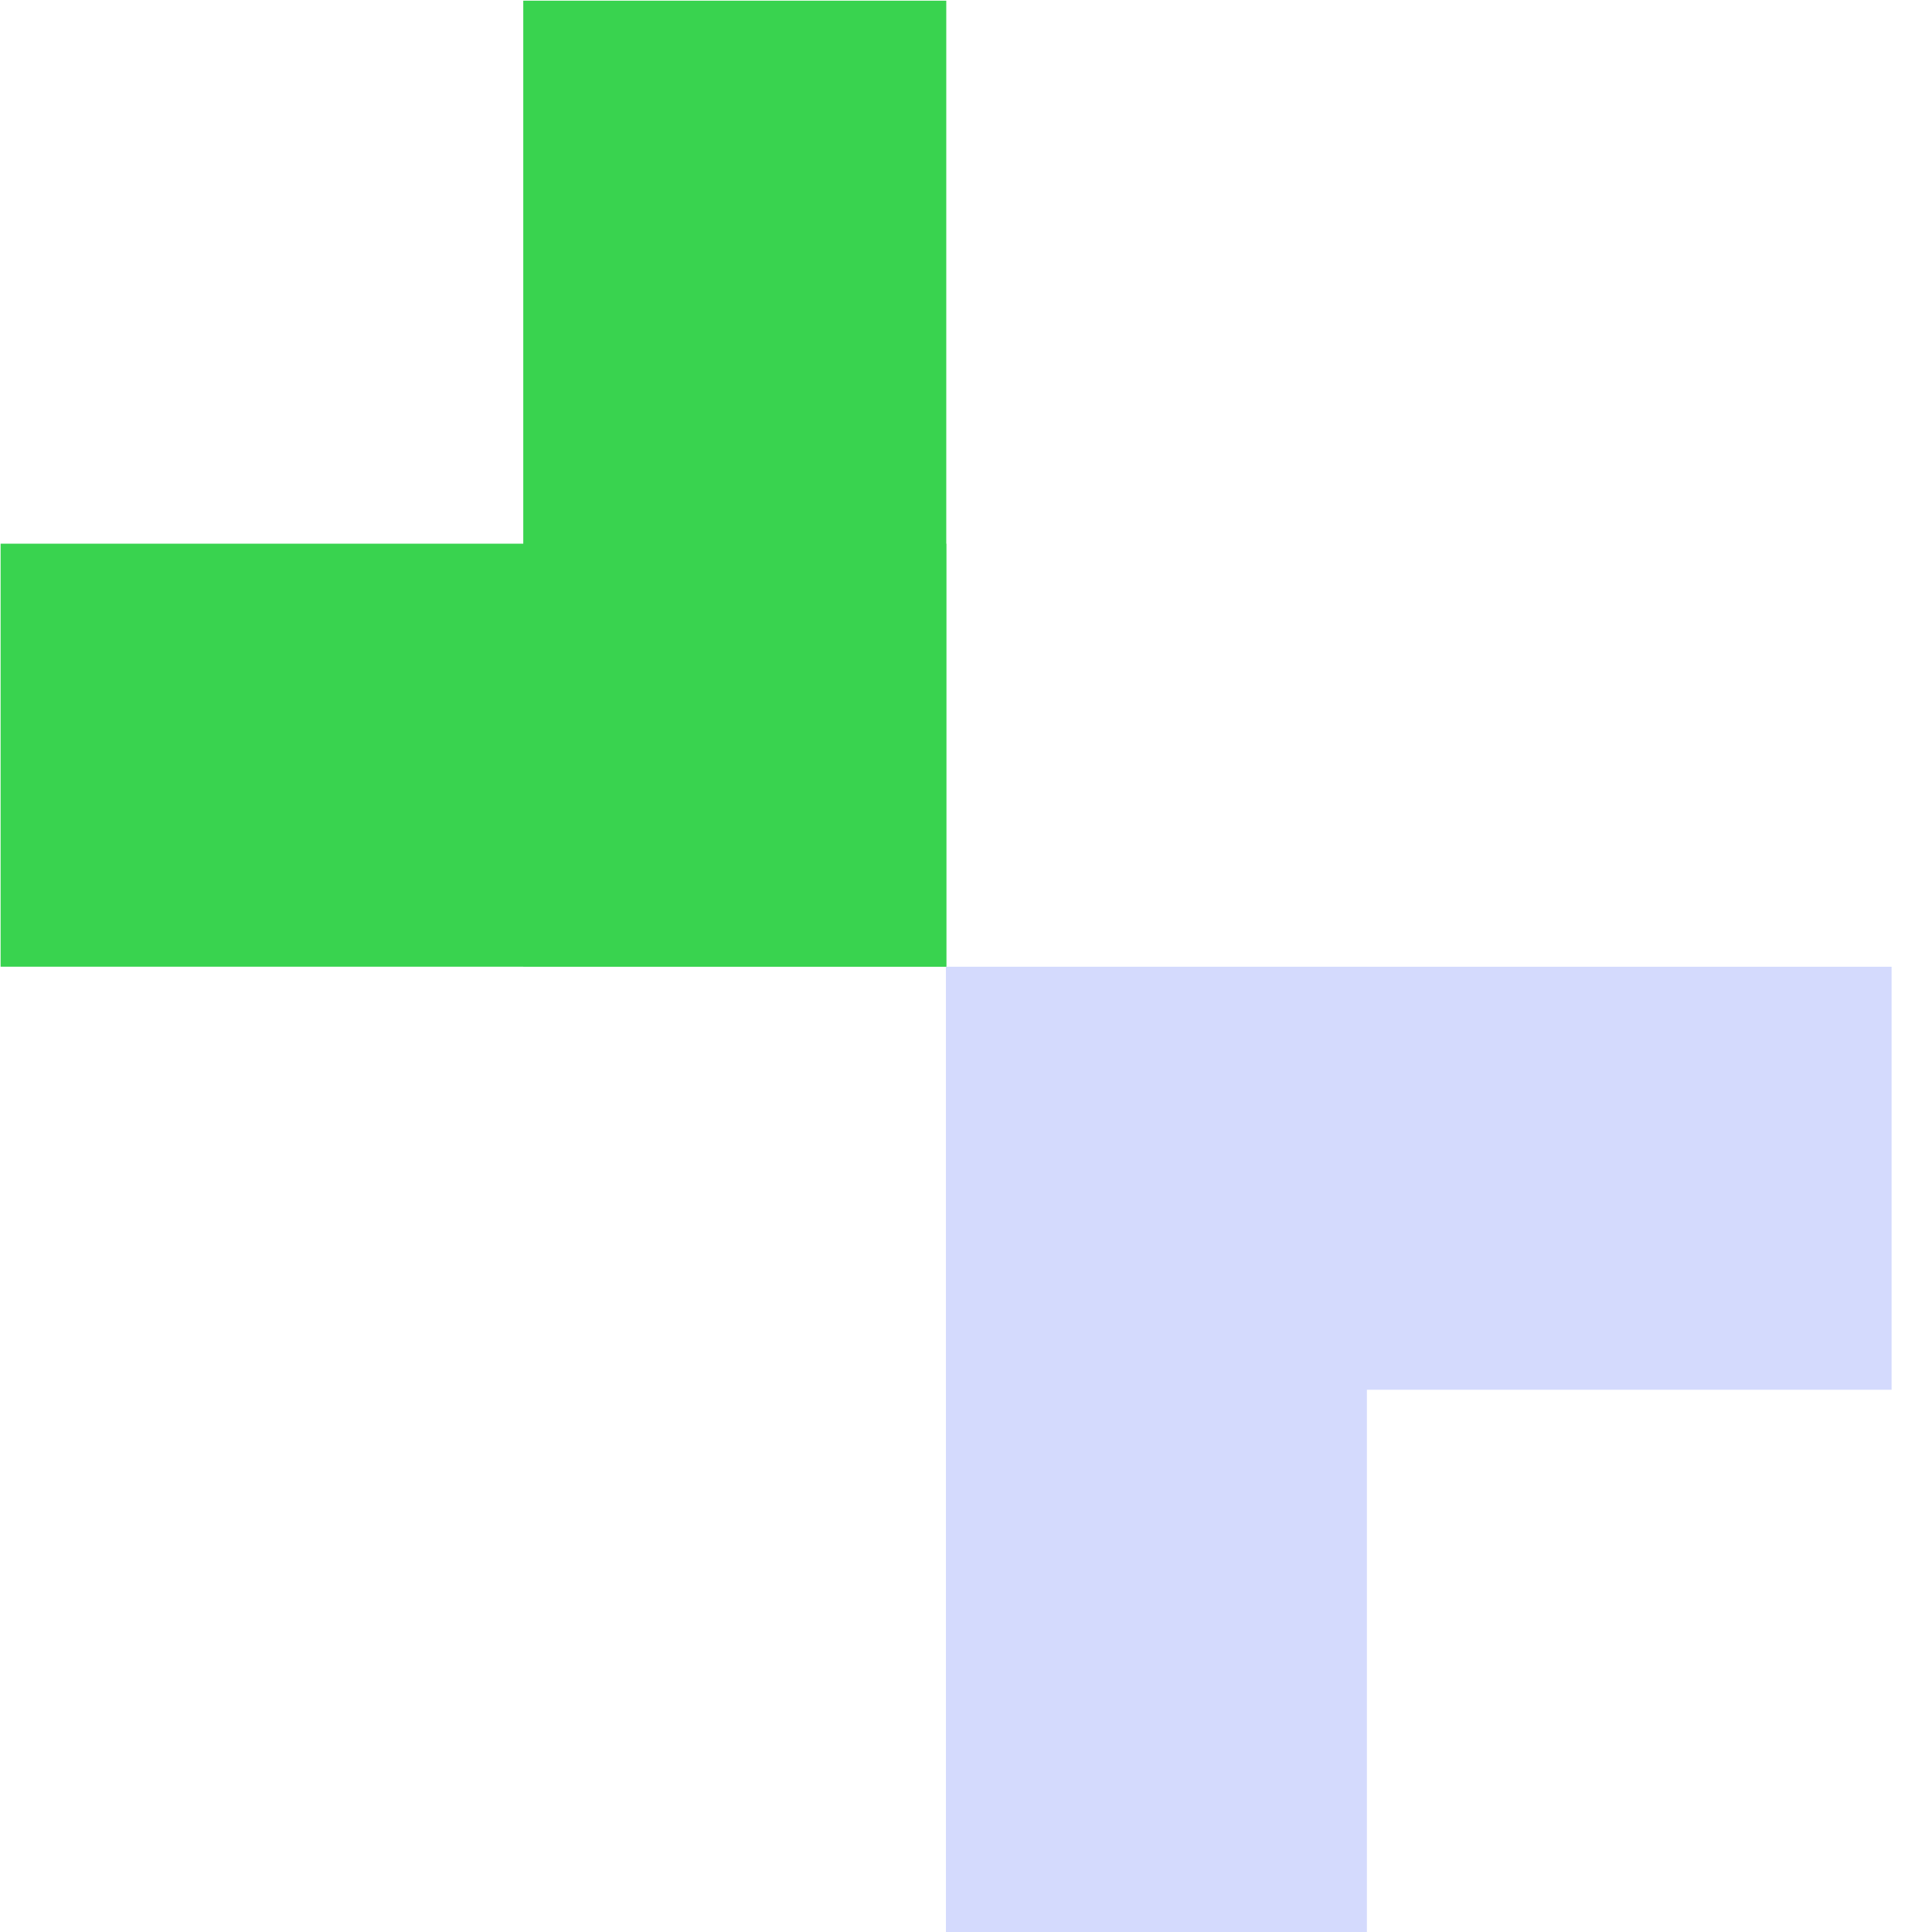
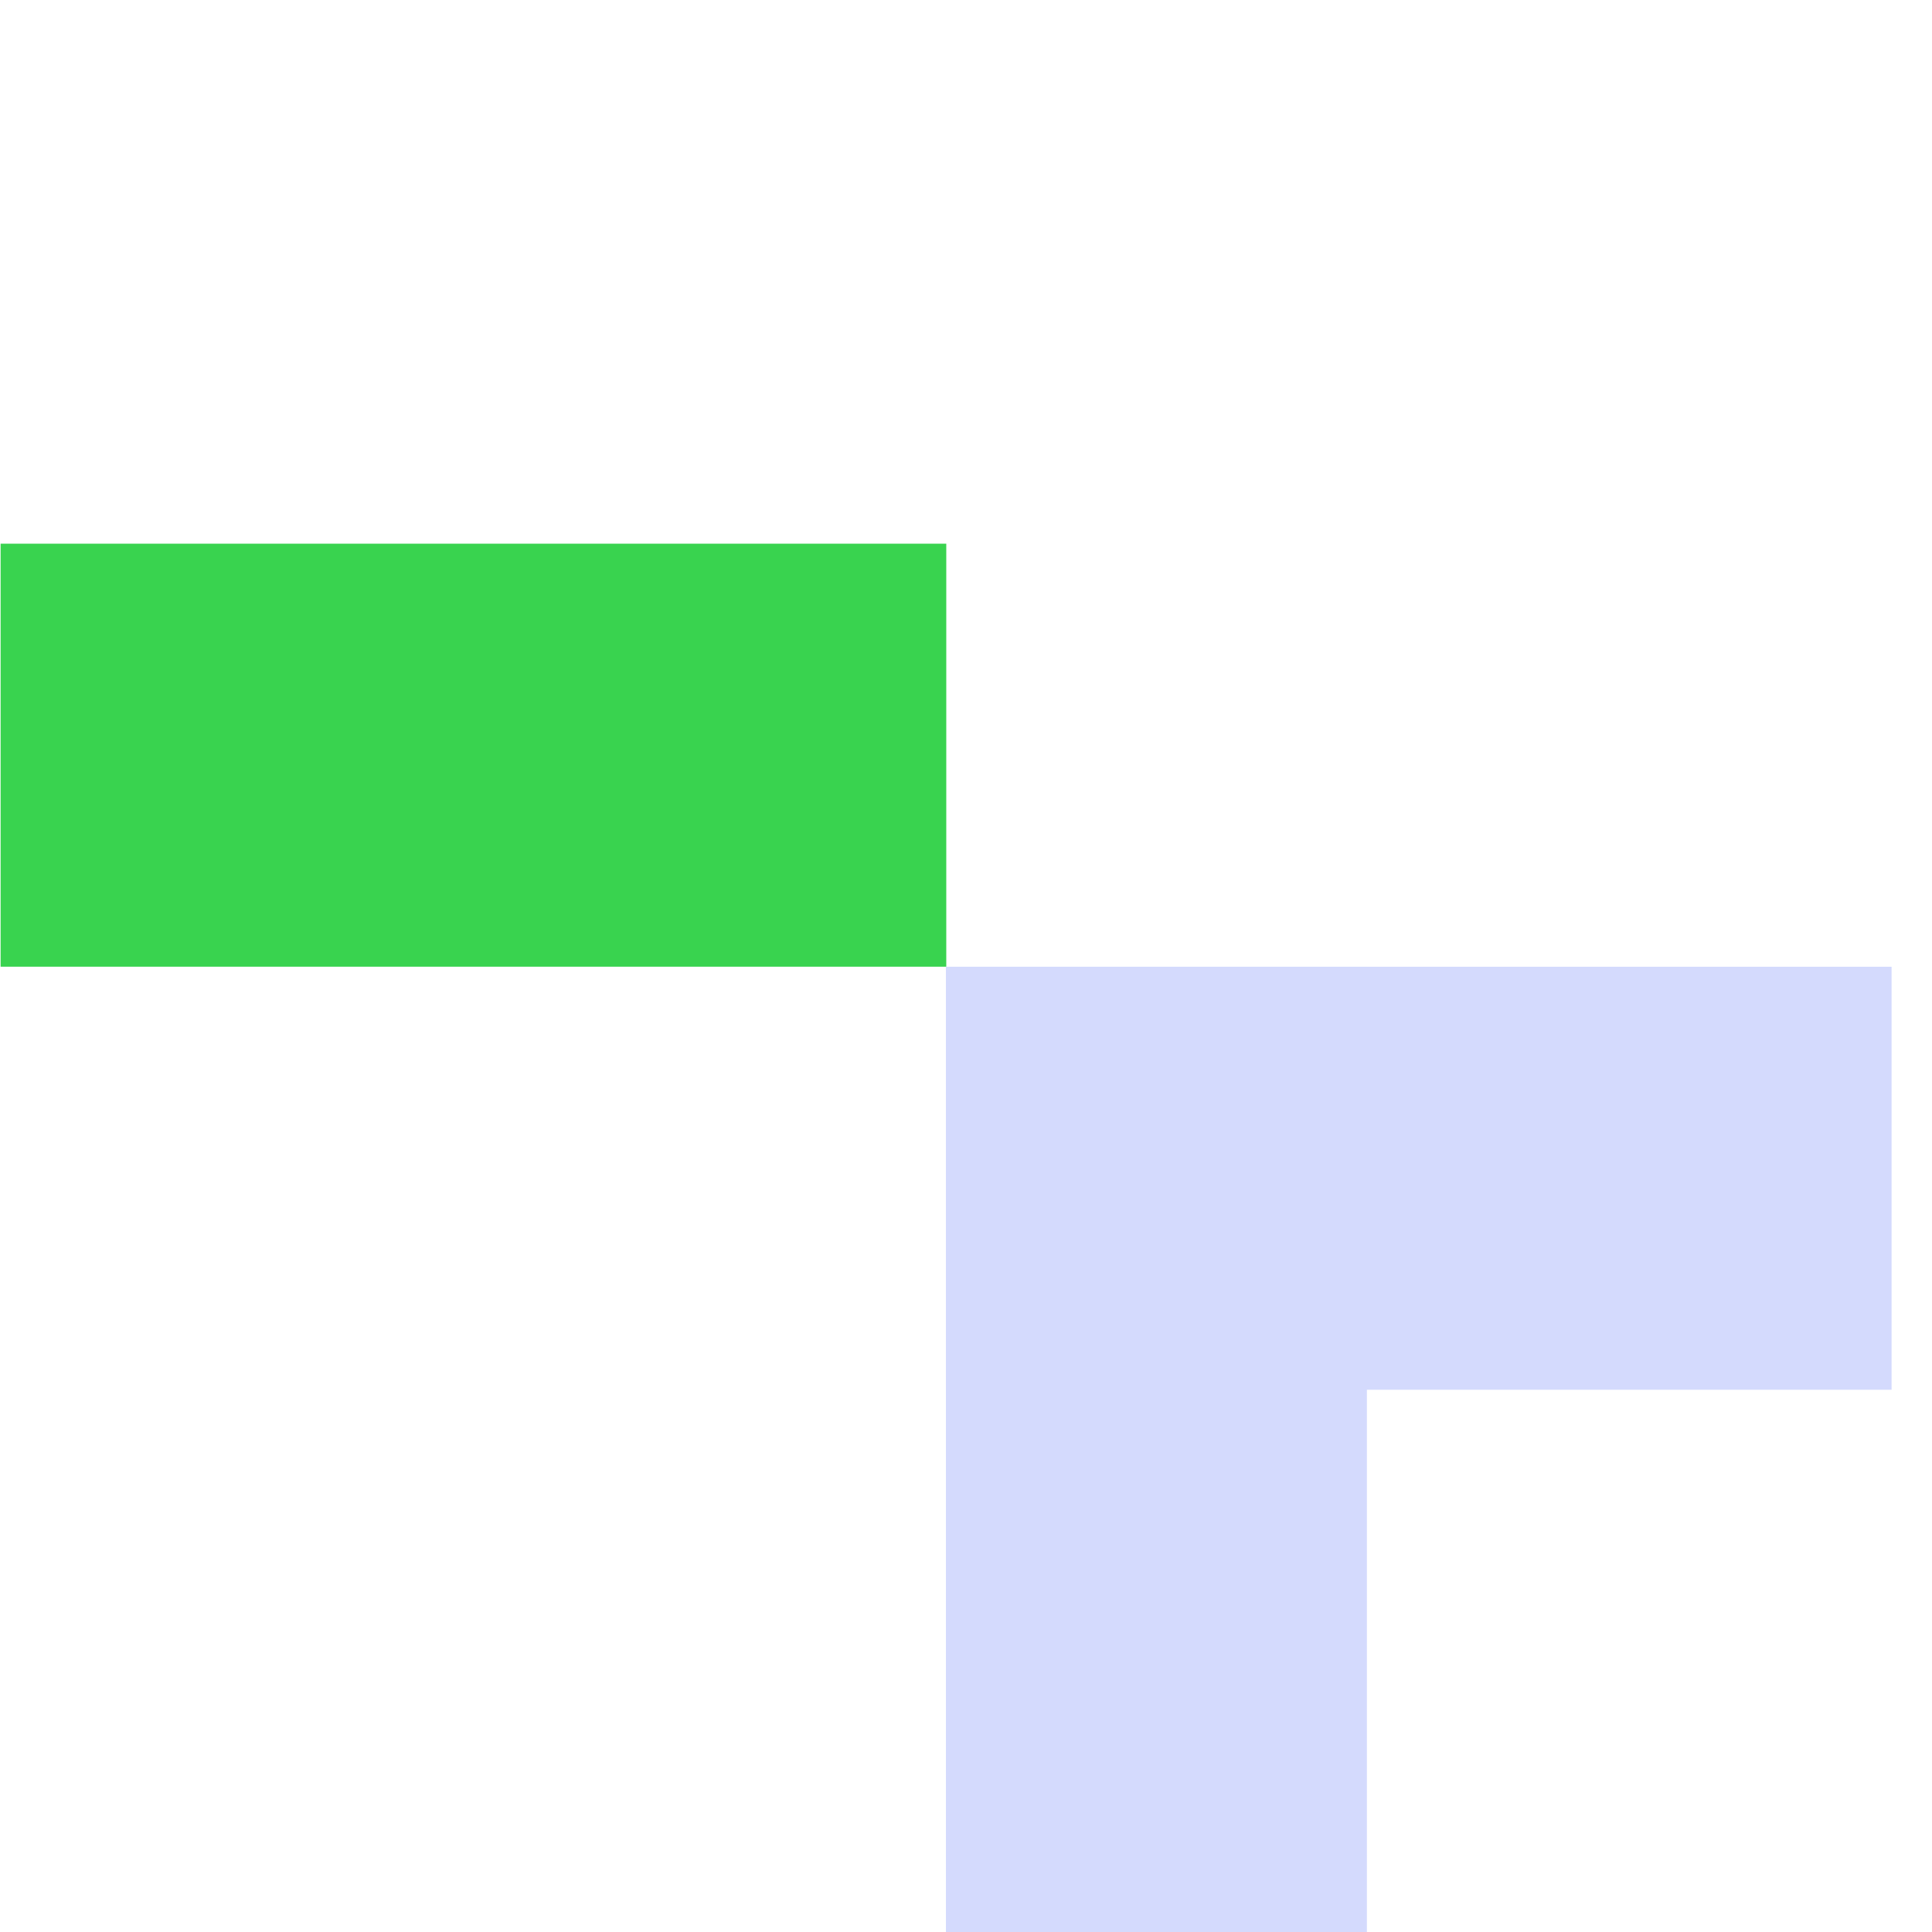
<svg xmlns="http://www.w3.org/2000/svg" version="1.1" id="Logo" x="0px" y="0px" viewBox="0 0 95 95" style="enable-background:new 0 0 95 95;" xml:space="preserve">
  <style type="text/css">
	.st0{fill:#D4DAFD;}
	.st1{fill:#39D34F;}
</style>
  <g id="Grupo_17" transform="translate(0 8)">
    <g id="Grupo_16" transform="translate(38.913 39.737)">
      <rect id="Retângulo_13" x="7.6" y="-0.2" class="st0" width="20.7" height="47.5" />
      <rect id="Retângulo_14" x="7.6" y="-0.2" class="st0" width="46.5" height="20.8" />
    </g>
    <g id="Grupo_15" transform="translate(38.93 39.734) rotate(180)">
-       <rect id="Retângulo_13-2" x="-7.6" y="0.2" class="st1" width="20.8" height="47.5" />
      <rect id="Retângulo_14-2" x="-7.6" y="0.2" class="st1" width="46.5" height="20.8" />
    </g>
  </g>
</svg>